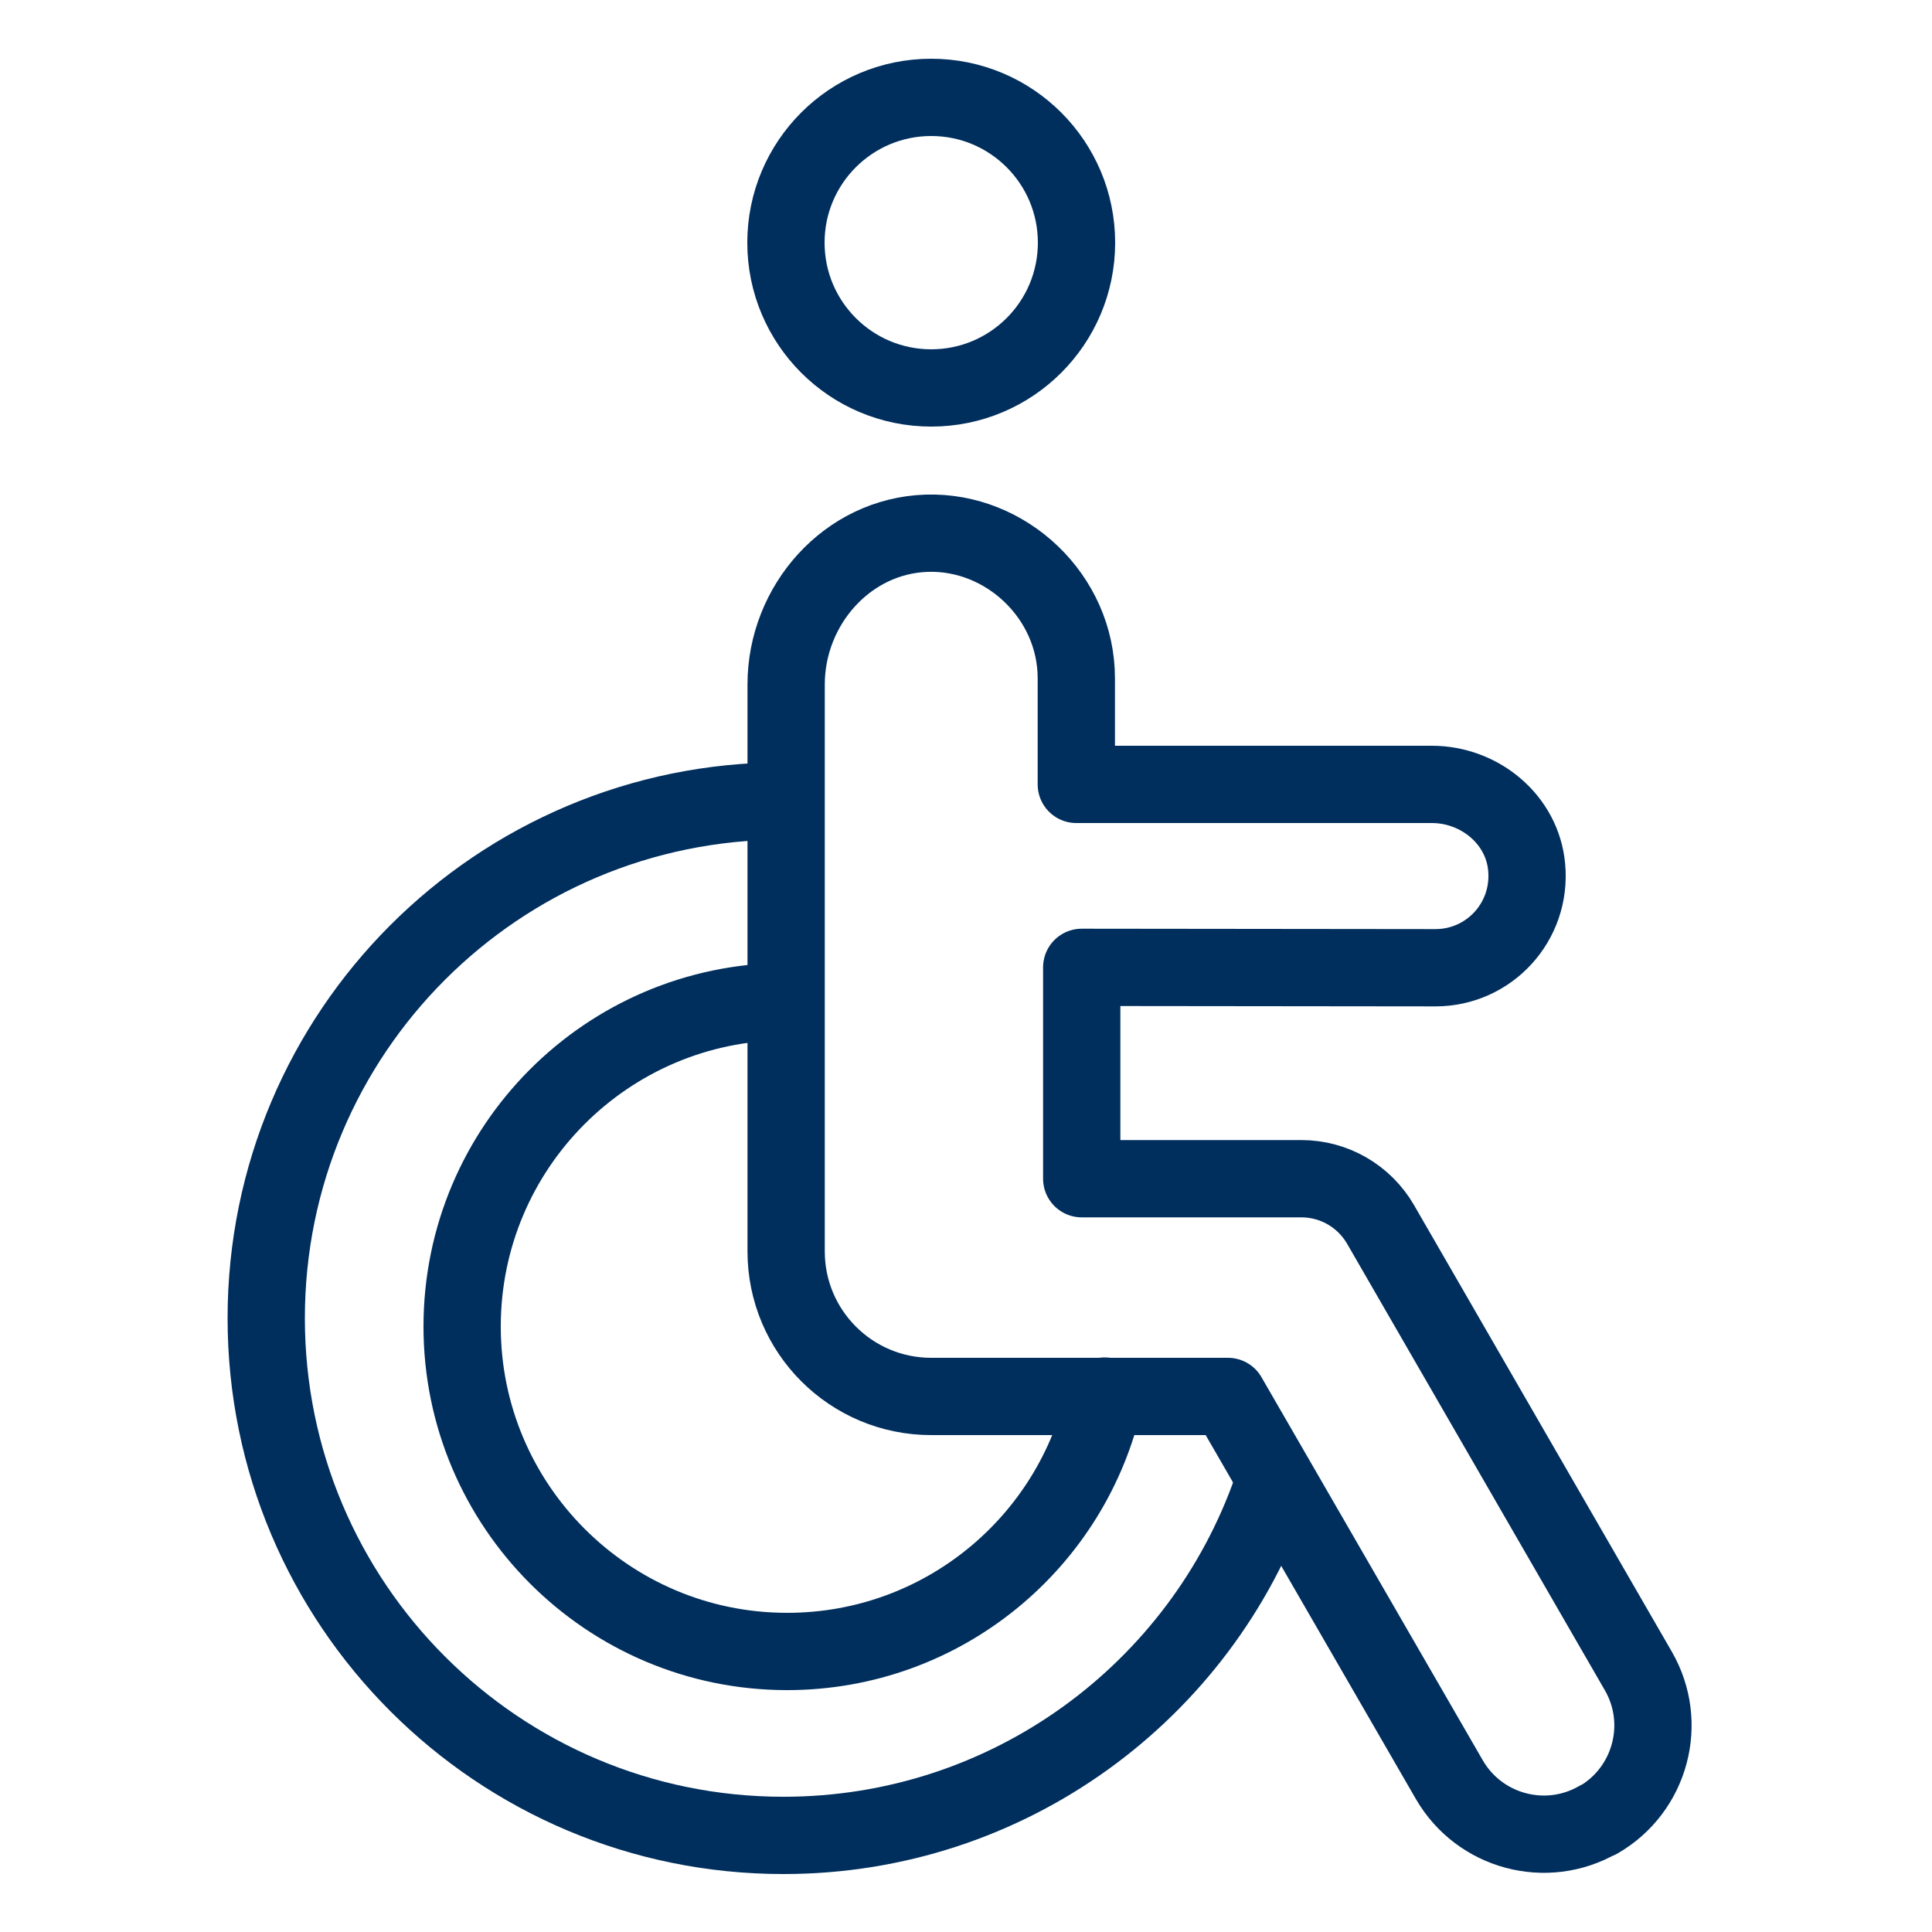
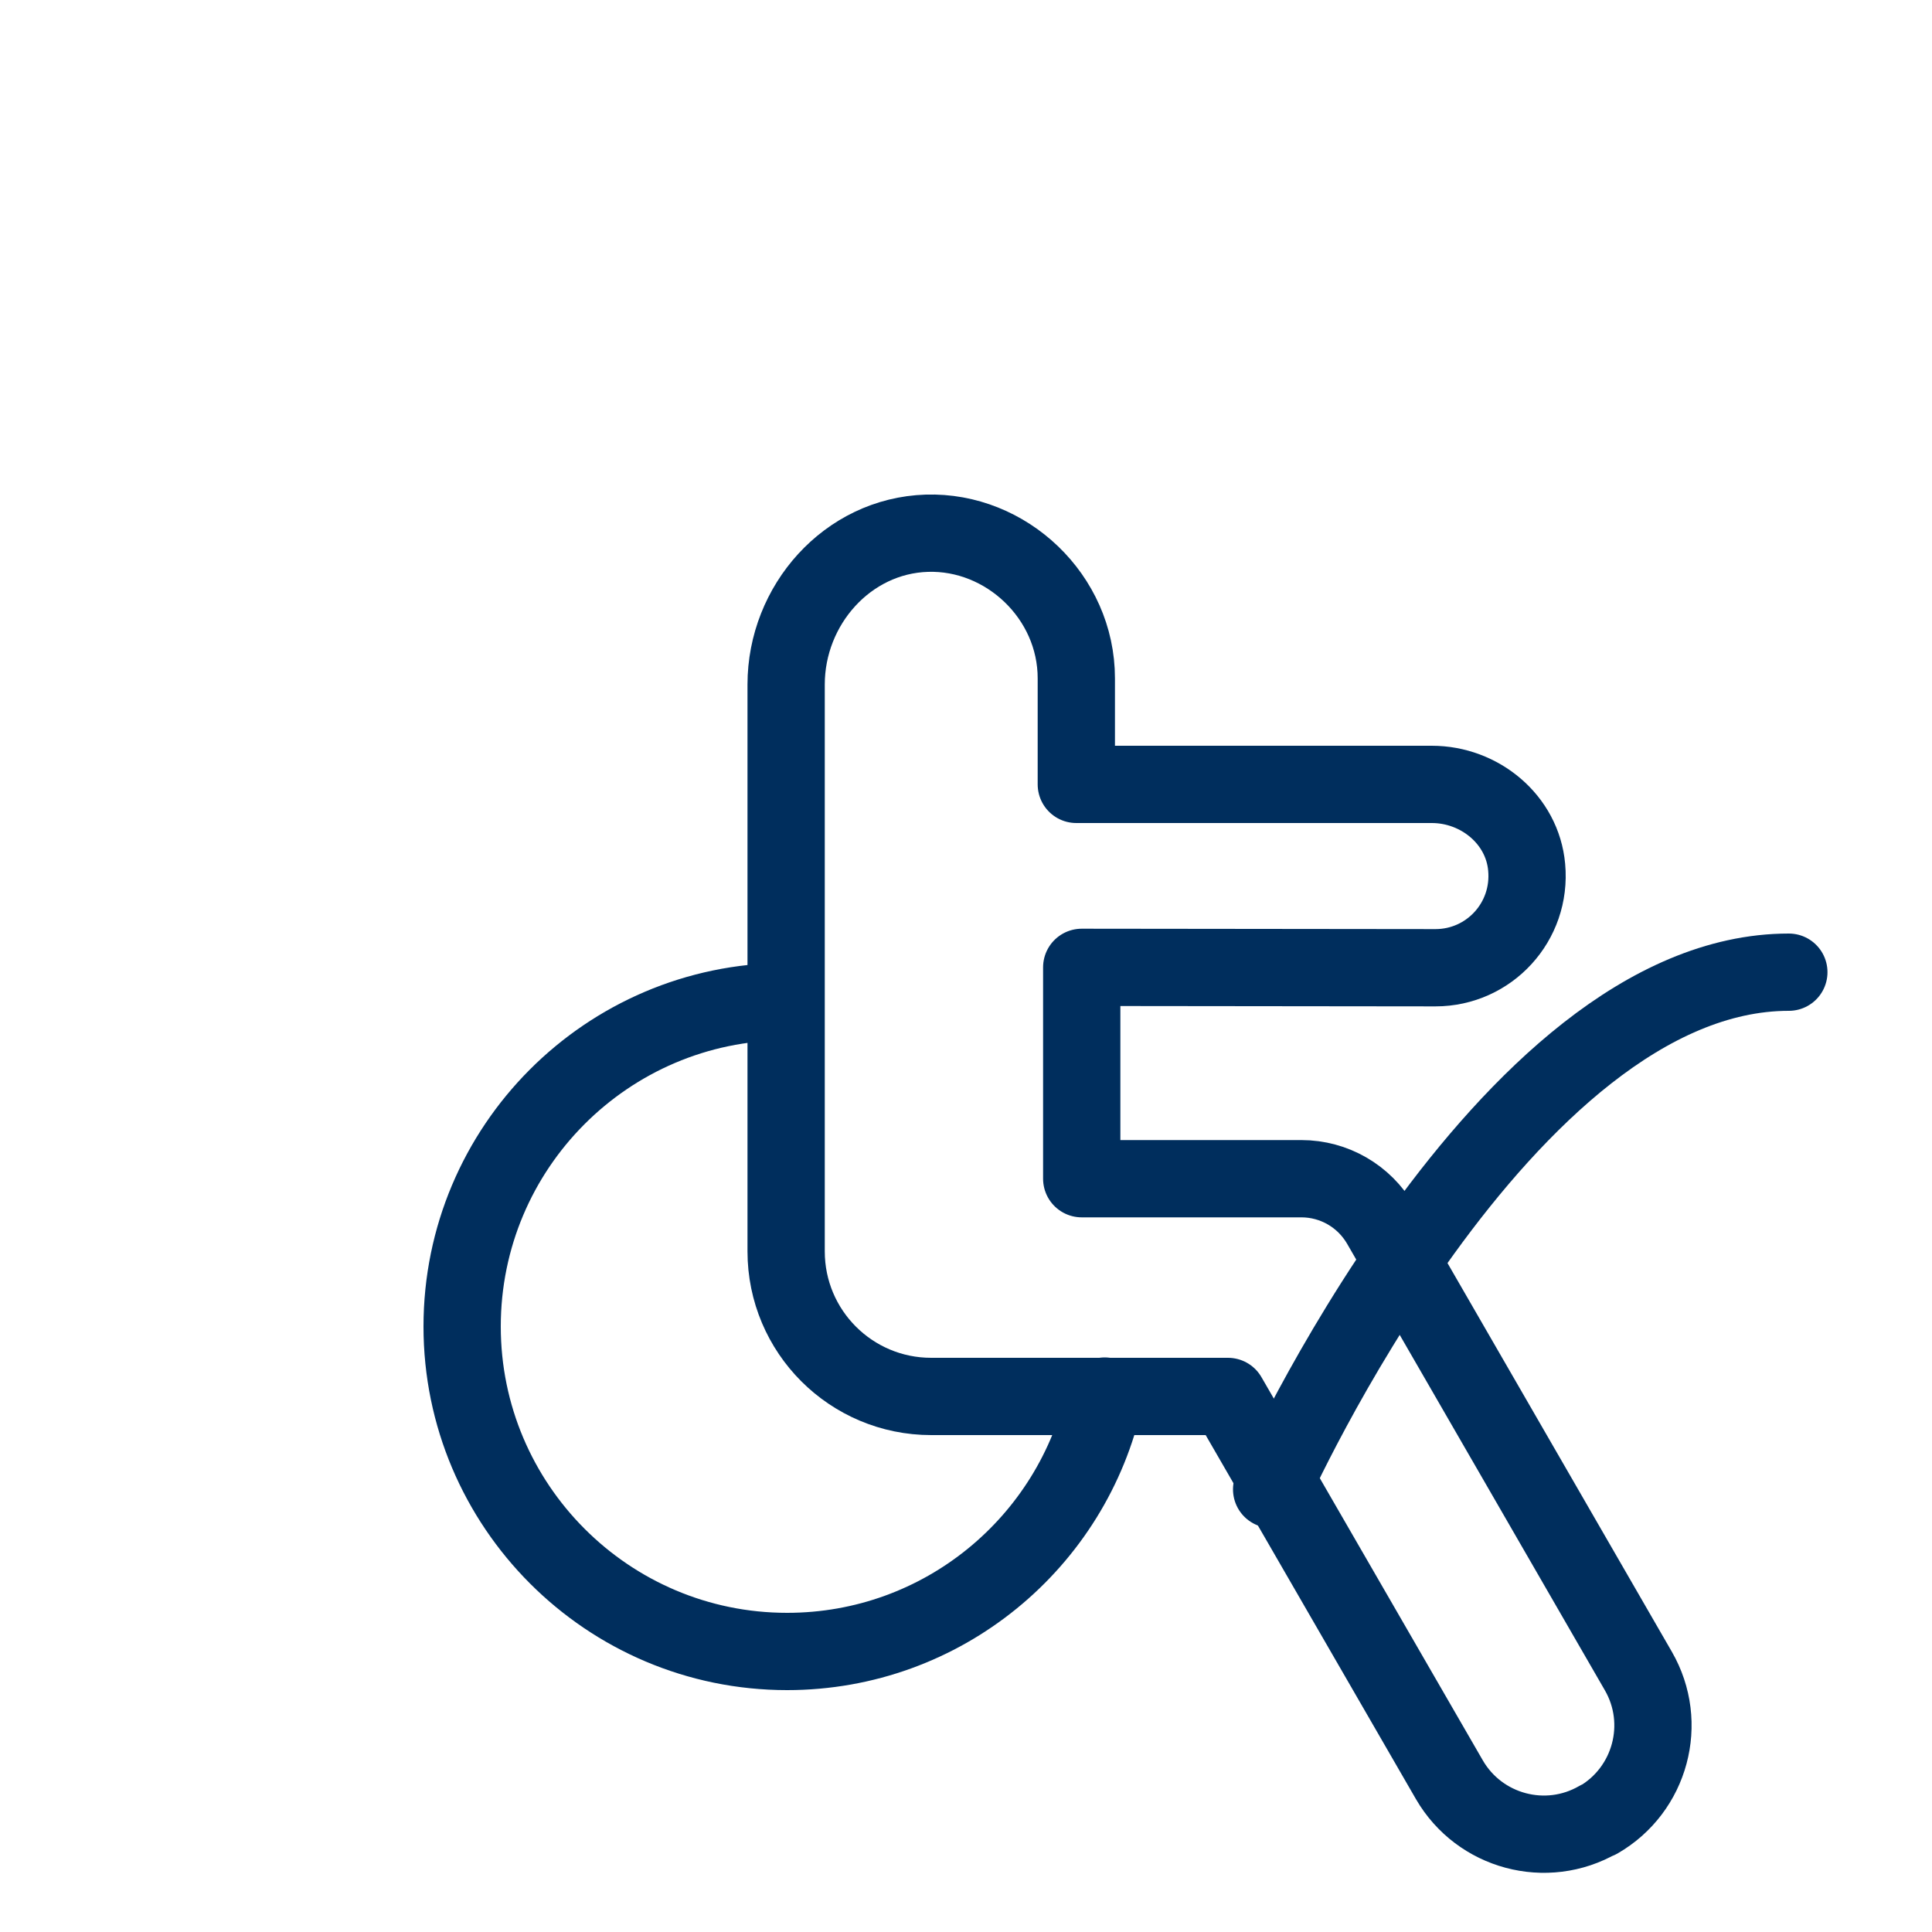
<svg xmlns="http://www.w3.org/2000/svg" id="Layer_1" data-name="Layer 1" viewBox="0 0 100 100">
  <defs>
    <style>
      .cls-1 {
        fill: none;
        stroke: #002e5d;
        stroke-linecap: round;
        stroke-linejoin: round;
        stroke-width: 4px;
      }
    </style>
  </defs>
  <g>
-     <circle class="cls-1" cx="48.2" cy="12.56" r="7.52" />
    <path class="cls-1" d="m82.73,94.18h0c-2.7,1.56-6.15.63-7.71-2.06l-11.46-19.84h-15.36c-4.15,0-7.51-3.36-7.51-7.51v-29.34c0-4.11,3.17-7.7,7.28-7.83s7.74,3.28,7.74,7.51v5.49h18.4c2.48,0,4.69,1.82,4.91,4.29.26,2.83-1.95,5.2-4.72,5.2l-18.31-.02v10.94h11.37c1.69,0,3.25.9,4.1,2.37l13.34,23.11c1.56,2.7.63,6.15-2.07,7.71Z" />
  </g>
  <path class="cls-1" d="m40.68,51.84c-9.26.03-16.76,7.55-16.76,16.82s7.53,16.82,16.82,16.82c8.06,0,14.79-5.66,16.44-13.22" />
-   <path class="cls-1" d="m65.82,77.09c-3.65,10.43-13.59,17.91-25.27,17.91-14.78,0-26.77-11.98-26.77-26.77s11.98-26.77,26.77-26.77" />
+   <path class="cls-1" d="m65.82,77.09s11.98-26.77,26.77-26.77" />
</svg>